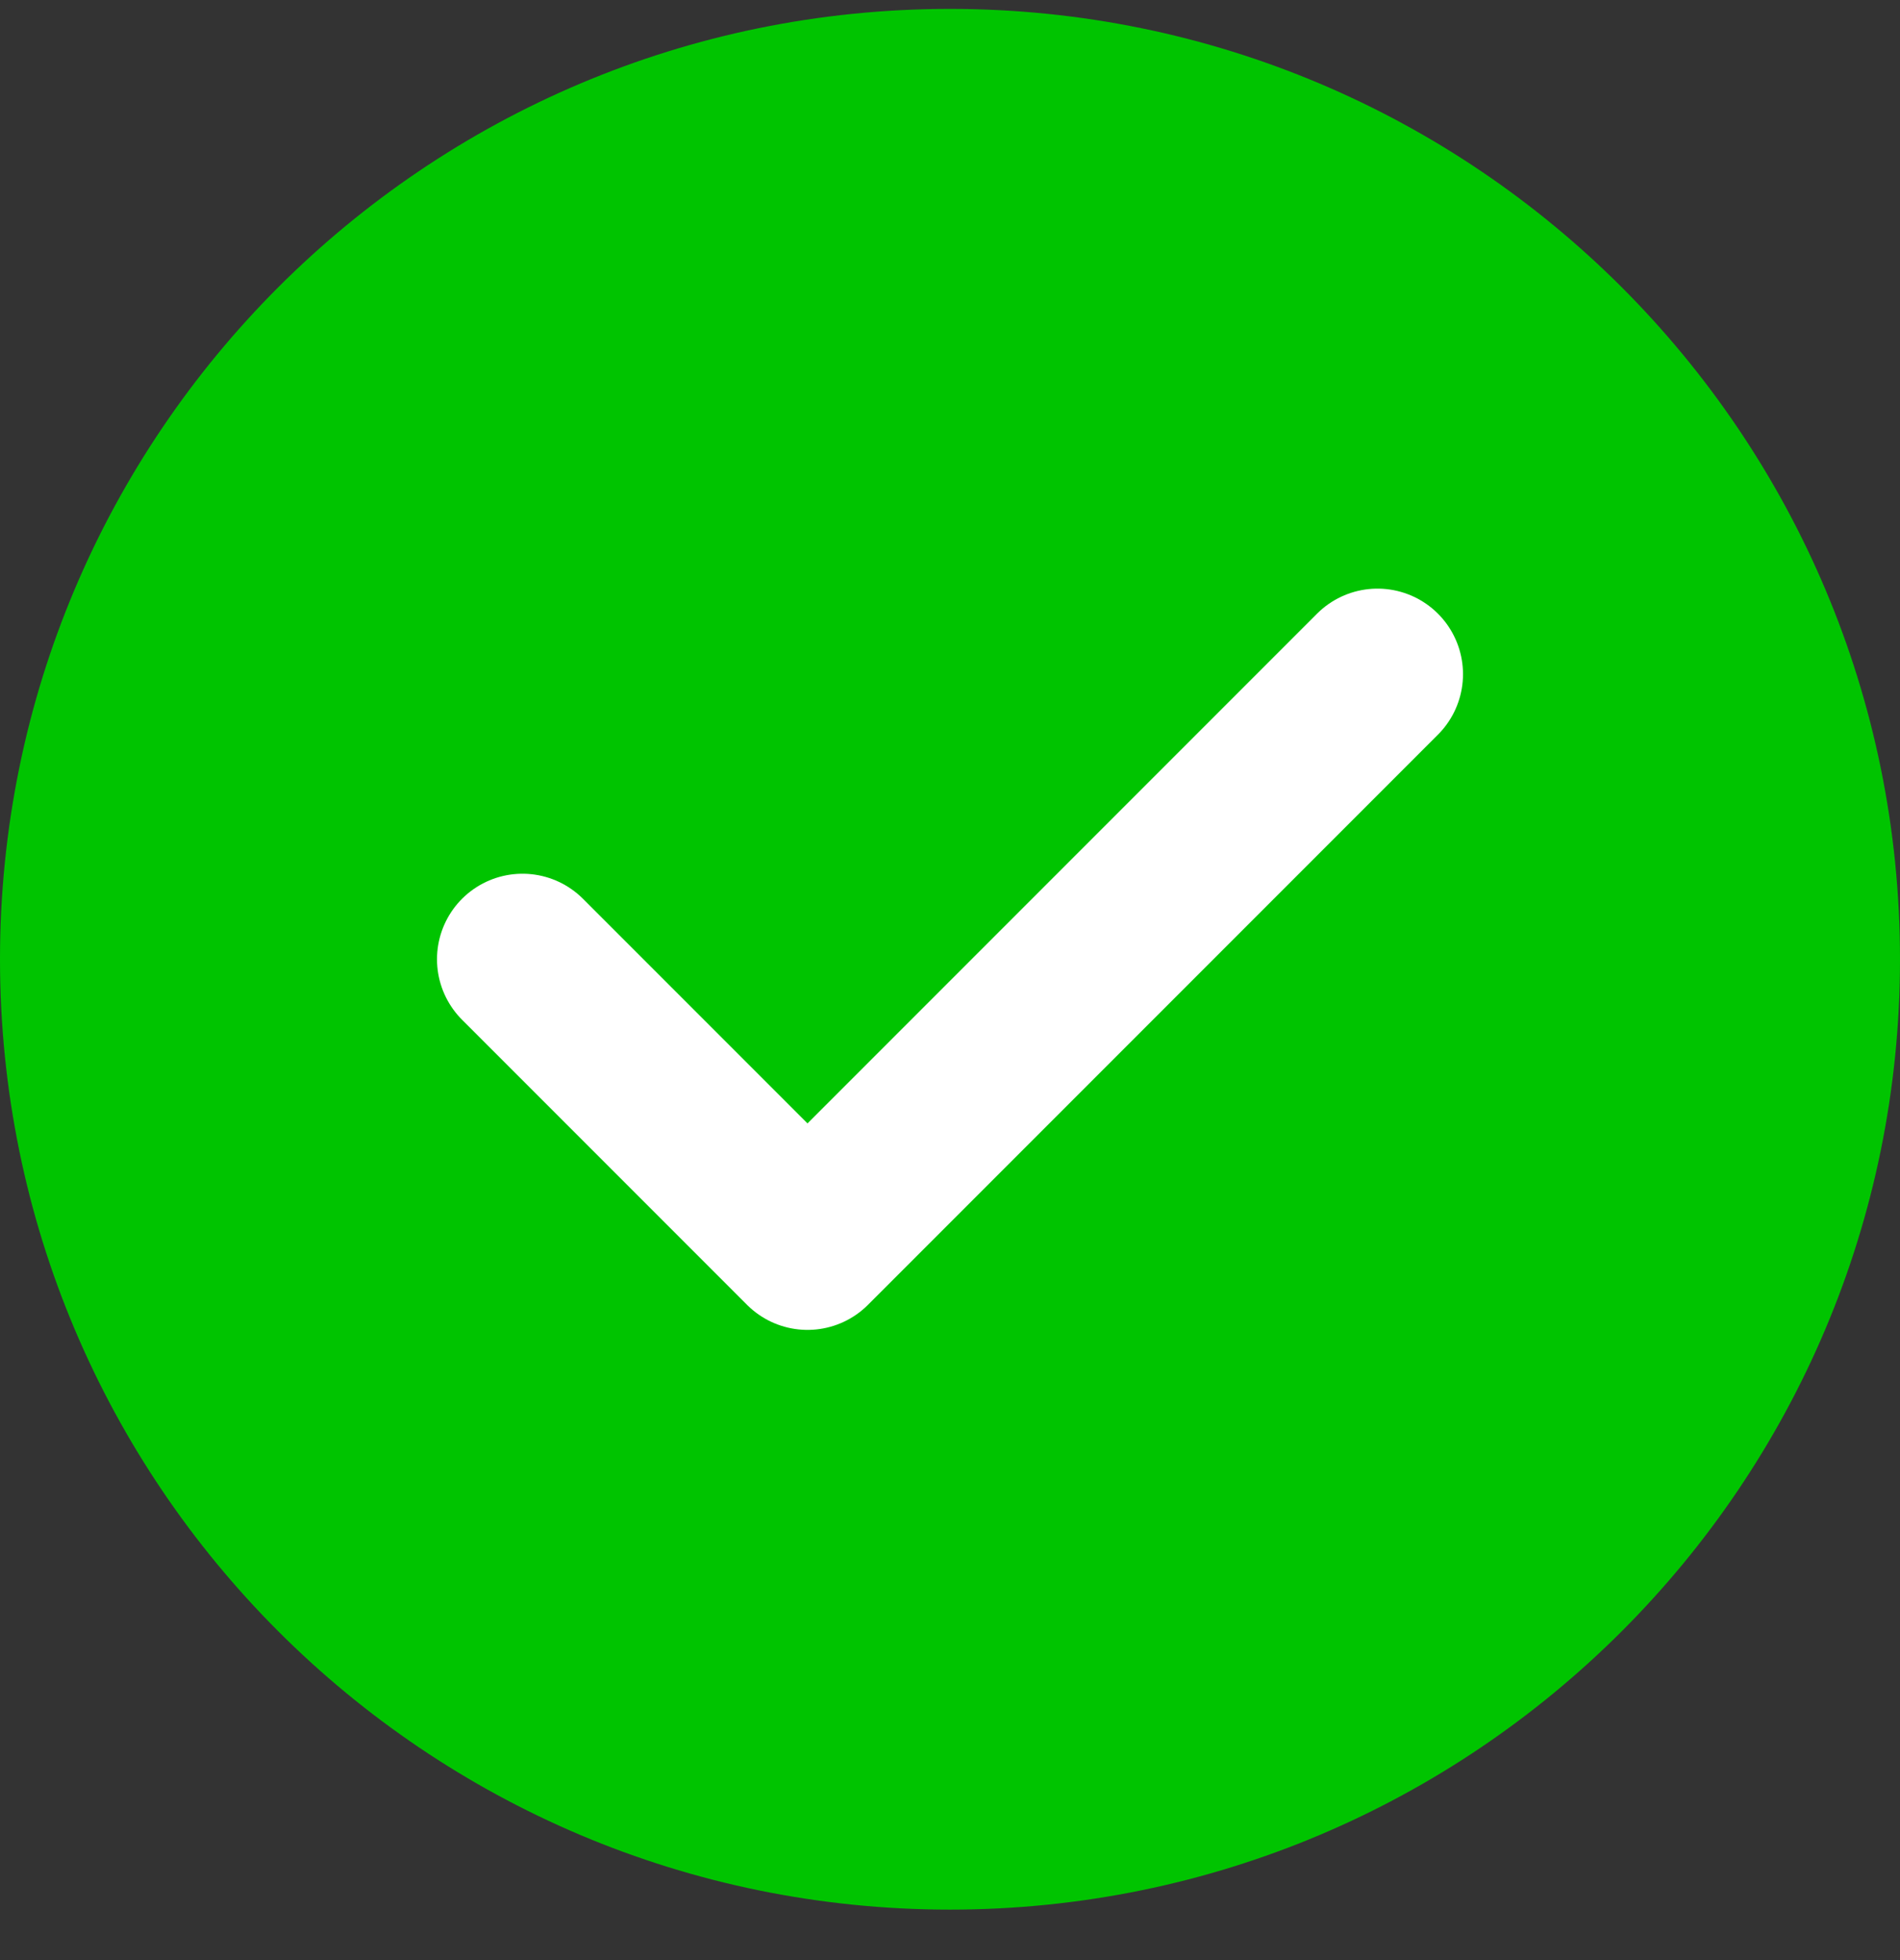
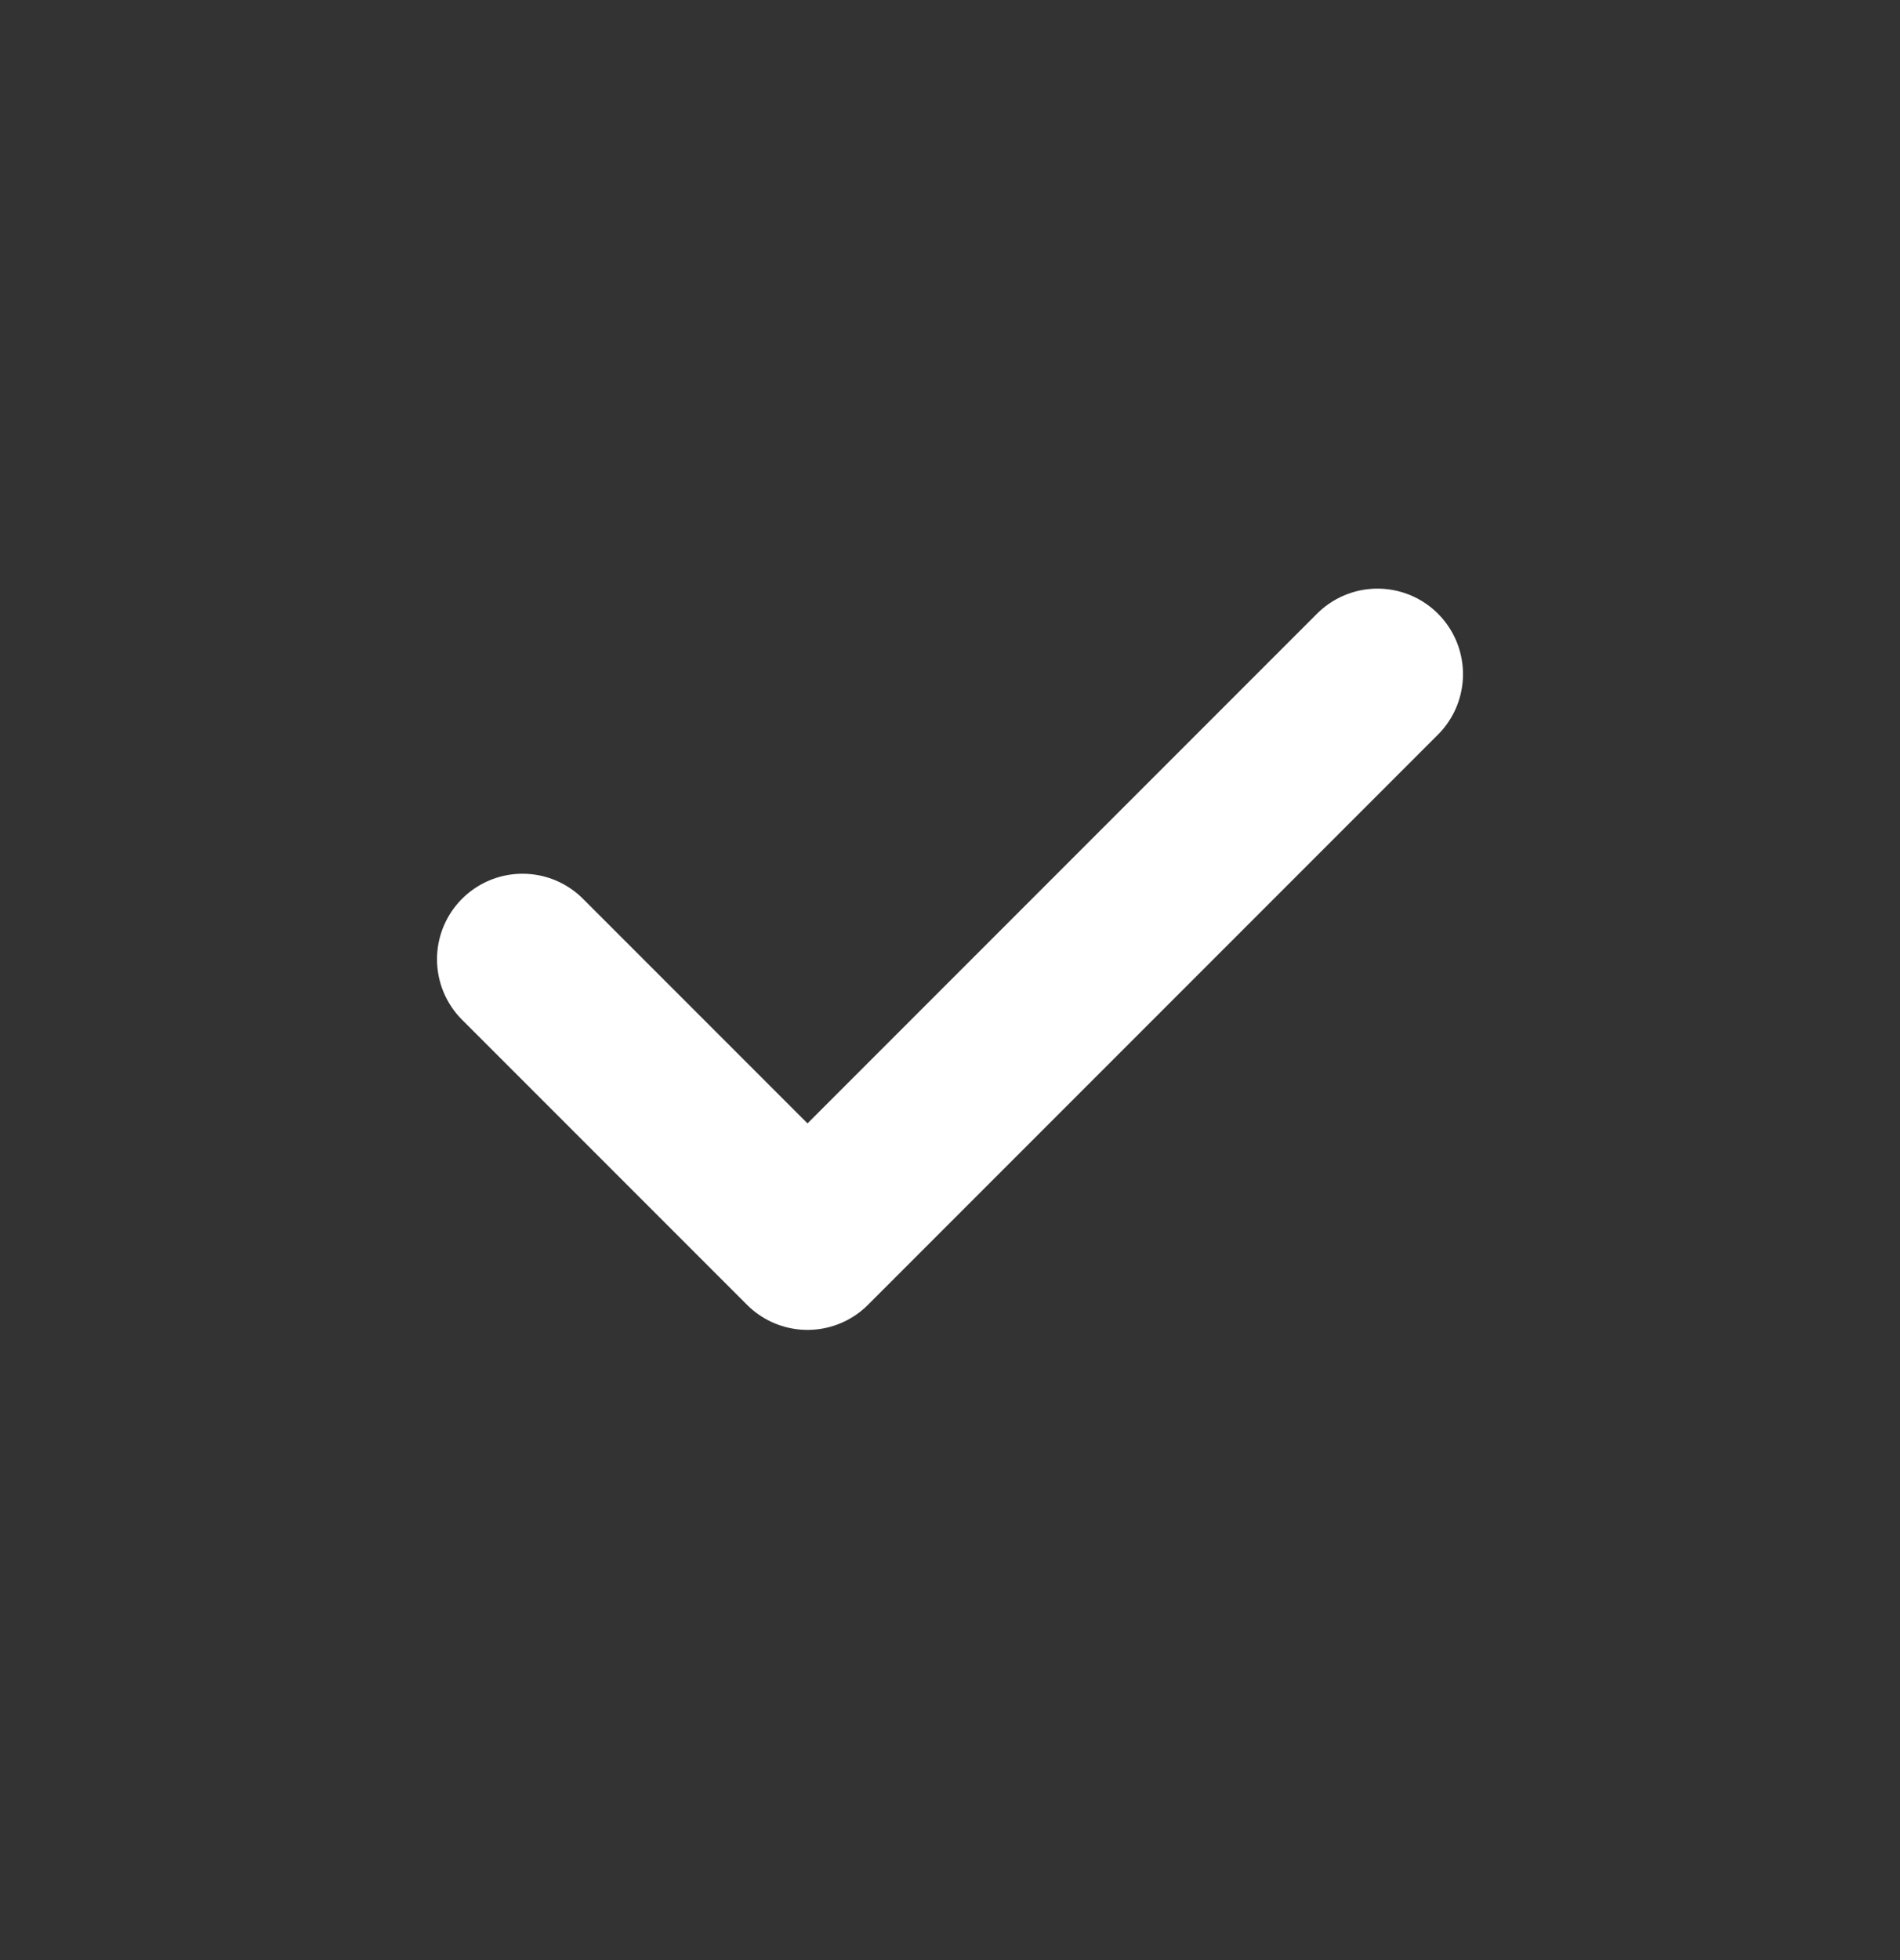
<svg xmlns="http://www.w3.org/2000/svg" width="32" height="33" viewBox="0 0 32 33" fill="none">
  <rect x="0" y="0" width="32" height="33" fill="#333333" stroke="none" />
-   <path d="M16 32.15C24.837 32.15 32 24.987 32 16.15C32 7.314 24.837 0.15 16 0.15C7.163 0.15 0 7.314 0 16.15C0 24.987 7.163 32.15 16 32.15Z" fill="#00C400" />
  <path d="M8.8 16.15L13.6 20.95L23.2 11.35" stroke="white" stroke-width="2.88" stroke-linecap="round" stroke-linejoin="round" />
</svg>